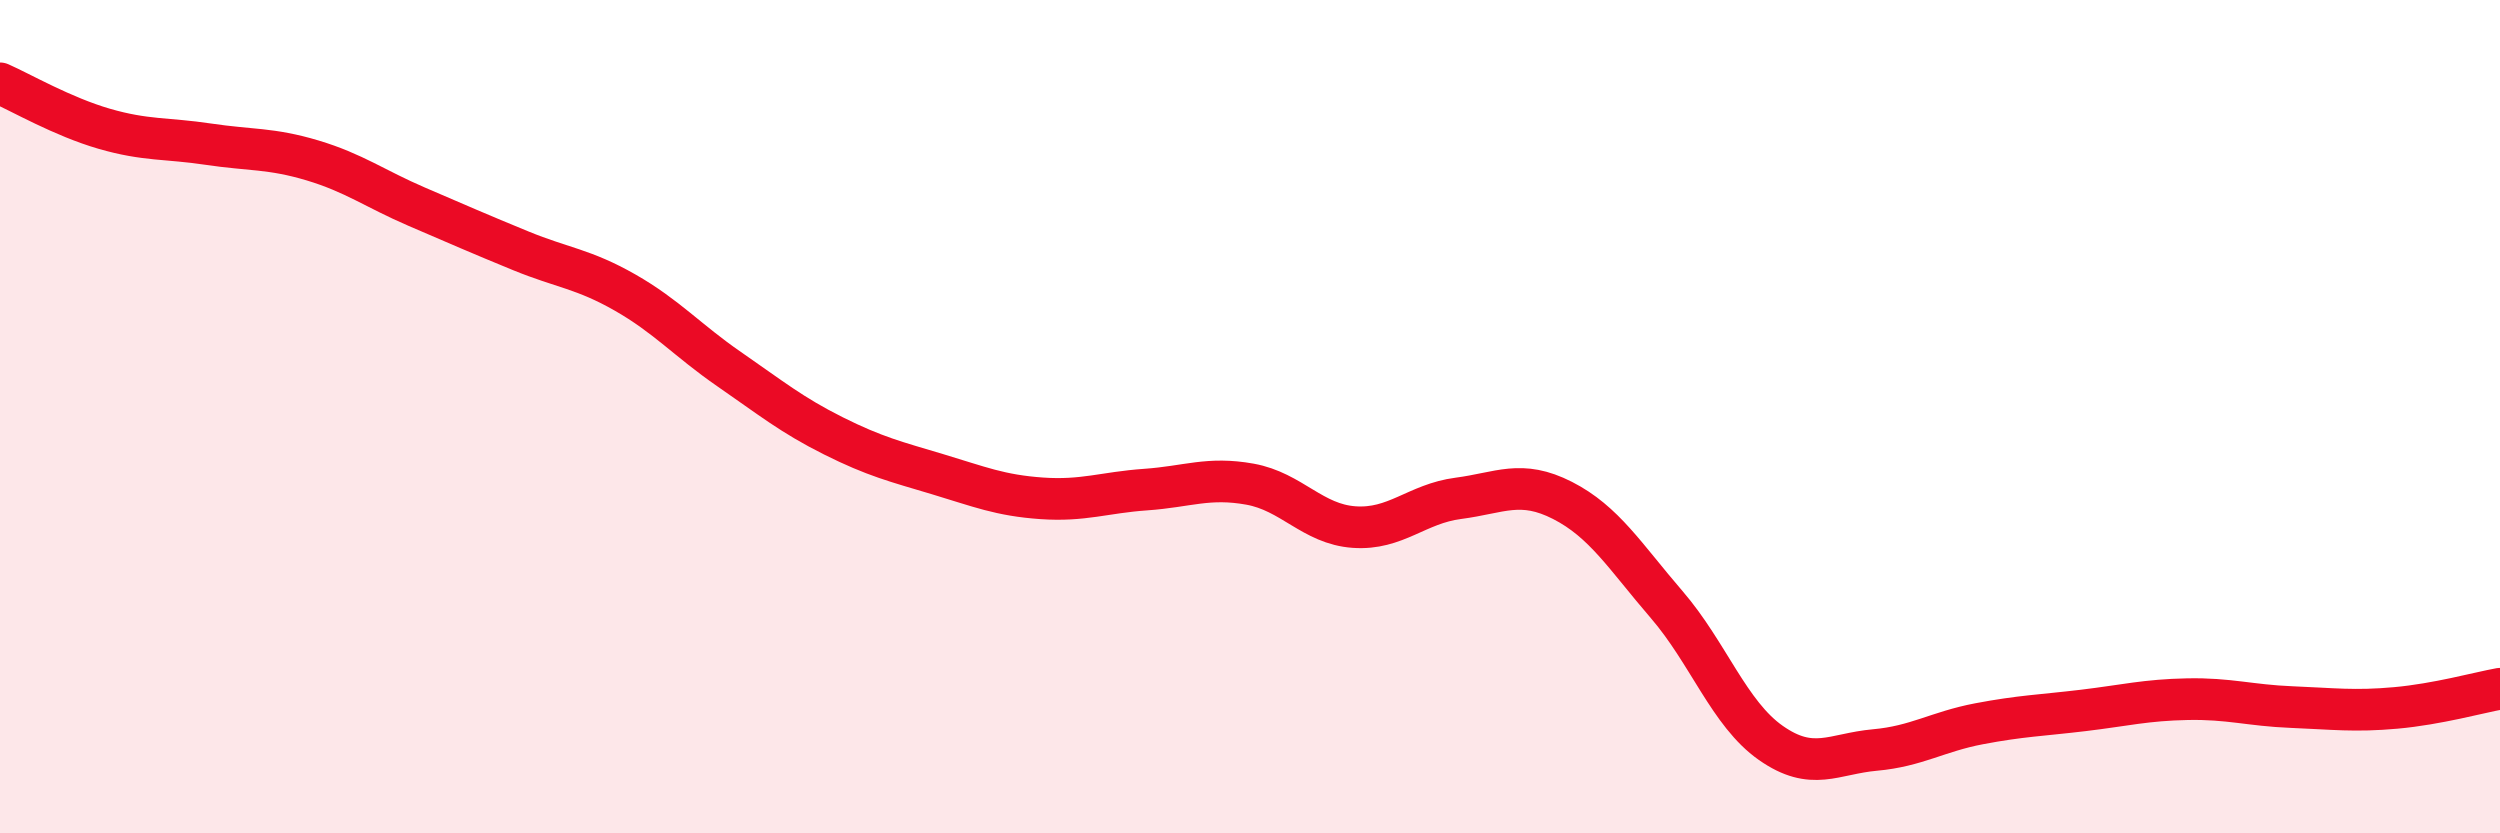
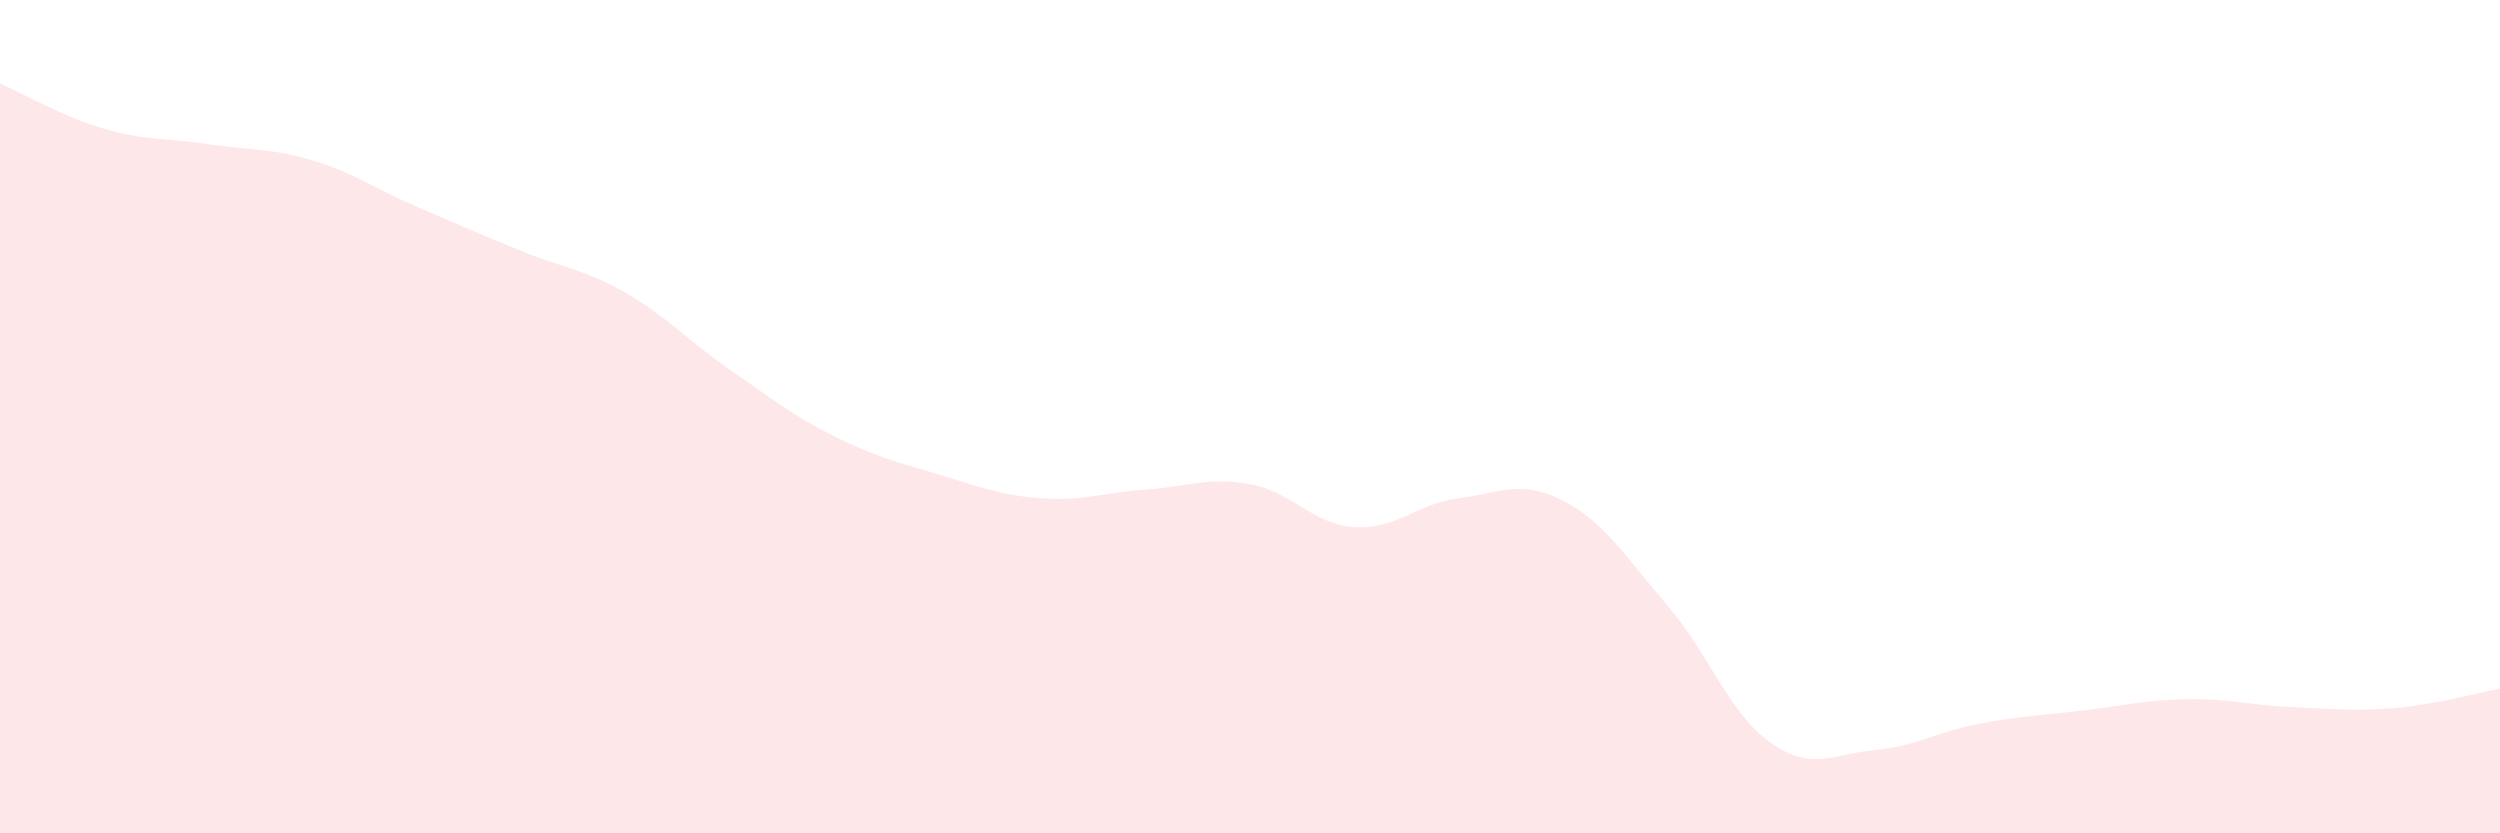
<svg xmlns="http://www.w3.org/2000/svg" width="60" height="20" viewBox="0 0 60 20">
  <path d="M 0,2 C 0.5,2.22 1.5,2.8 2.5,3.09 C 3.5,3.38 4,3.31 5,3.46 C 6,3.61 6.5,3.55 7.5,3.85 C 8.5,4.15 9,4.53 10,4.96 C 11,5.39 11.5,5.61 12.5,6.02 C 13.5,6.43 14,6.45 15,7.02 C 16,7.59 16.5,8.17 17.5,8.86 C 18.5,9.55 19,9.96 20,10.46 C 21,10.96 21.5,11.08 22.5,11.38 C 23.5,11.68 24,11.89 25,11.96 C 26,12.03 26.5,11.82 27.5,11.75 C 28.5,11.68 29,11.44 30,11.62 C 31,11.8 31.5,12.58 32.5,12.65 C 33.5,12.72 34,12.09 35,11.96 C 36,11.83 36.5,11.5 37.5,12.01 C 38.5,12.52 39,13.35 40,14.51 C 41,15.67 41.5,17.13 42.5,17.83 C 43.5,18.53 44,18.09 45,18 C 46,17.91 46.5,17.56 47.5,17.37 C 48.5,17.18 49,17.17 50,17.05 C 51,16.93 51.5,16.8 52.5,16.78 C 53.5,16.76 54,16.93 55,16.97 C 56,17.01 56.5,17.08 57.5,16.99 C 58.5,16.9 59.5,16.62 60,16.53L60 20L0 20Z" fill="#EB0A25" opacity="0.1" stroke-linecap="round" stroke-linejoin="round" />
-   <path d="M 0,2 C 0.5,2.22 1.5,2.8 2.5,3.09 C 3.5,3.38 4,3.31 5,3.46 C 6,3.61 6.5,3.55 7.5,3.85 C 8.5,4.15 9,4.53 10,4.96 C 11,5.39 11.5,5.61 12.5,6.02 C 13.5,6.43 14,6.45 15,7.02 C 16,7.59 16.5,8.17 17.5,8.86 C 18.5,9.55 19,9.96 20,10.46 C 21,10.96 21.5,11.08 22.5,11.38 C 23.5,11.68 24,11.89 25,11.96 C 26,12.03 26.5,11.82 27.5,11.75 C 28.5,11.68 29,11.44 30,11.62 C 31,11.8 31.5,12.58 32.5,12.65 C 33.5,12.72 34,12.09 35,11.96 C 36,11.83 36.5,11.5 37.5,12.01 C 38.5,12.52 39,13.35 40,14.51 C 41,15.67 41.5,17.13 42.5,17.83 C 43.5,18.53 44,18.09 45,18 C 46,17.91 46.5,17.56 47.5,17.37 C 48.5,17.18 49,17.17 50,17.05 C 51,16.93 51.5,16.8 52.5,16.78 C 53.5,16.76 54,16.93 55,16.97 C 56,17.01 56.5,17.08 57.5,16.99 C 58.5,16.9 59.5,16.62 60,16.53" stroke="#EB0A25" stroke-width="1" fill="none" stroke-linecap="round" stroke-linejoin="round" />
</svg>